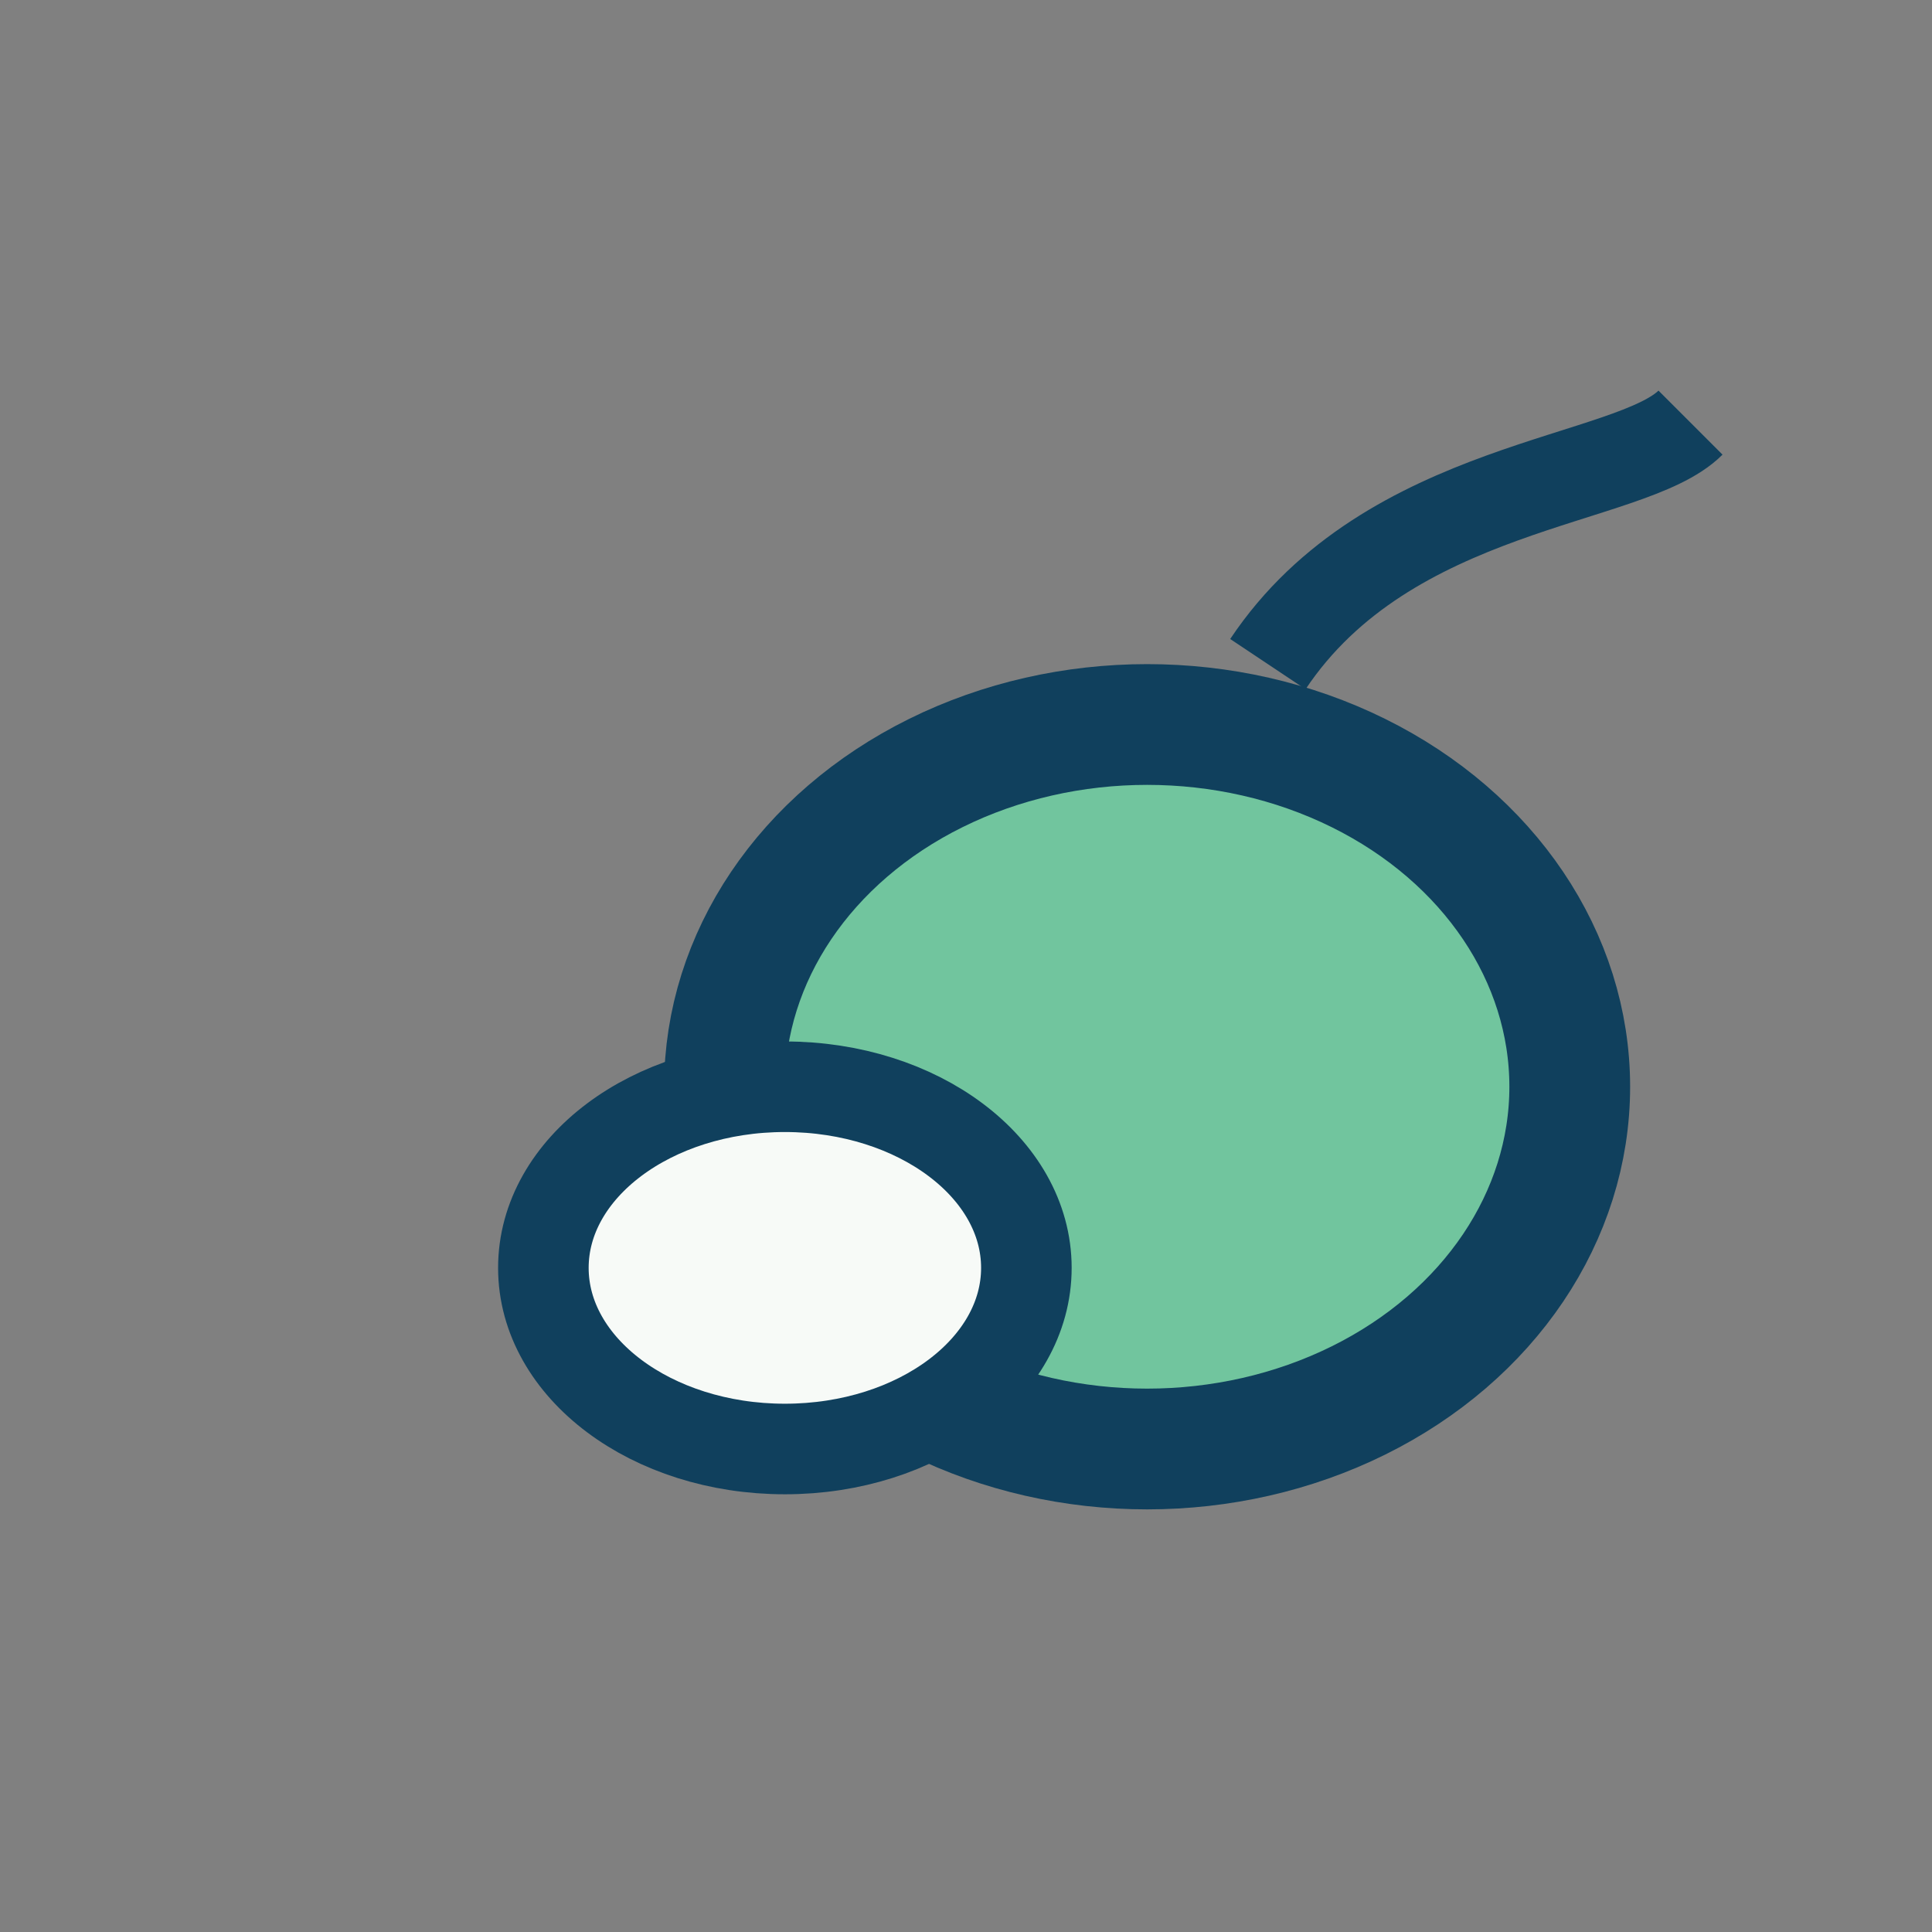
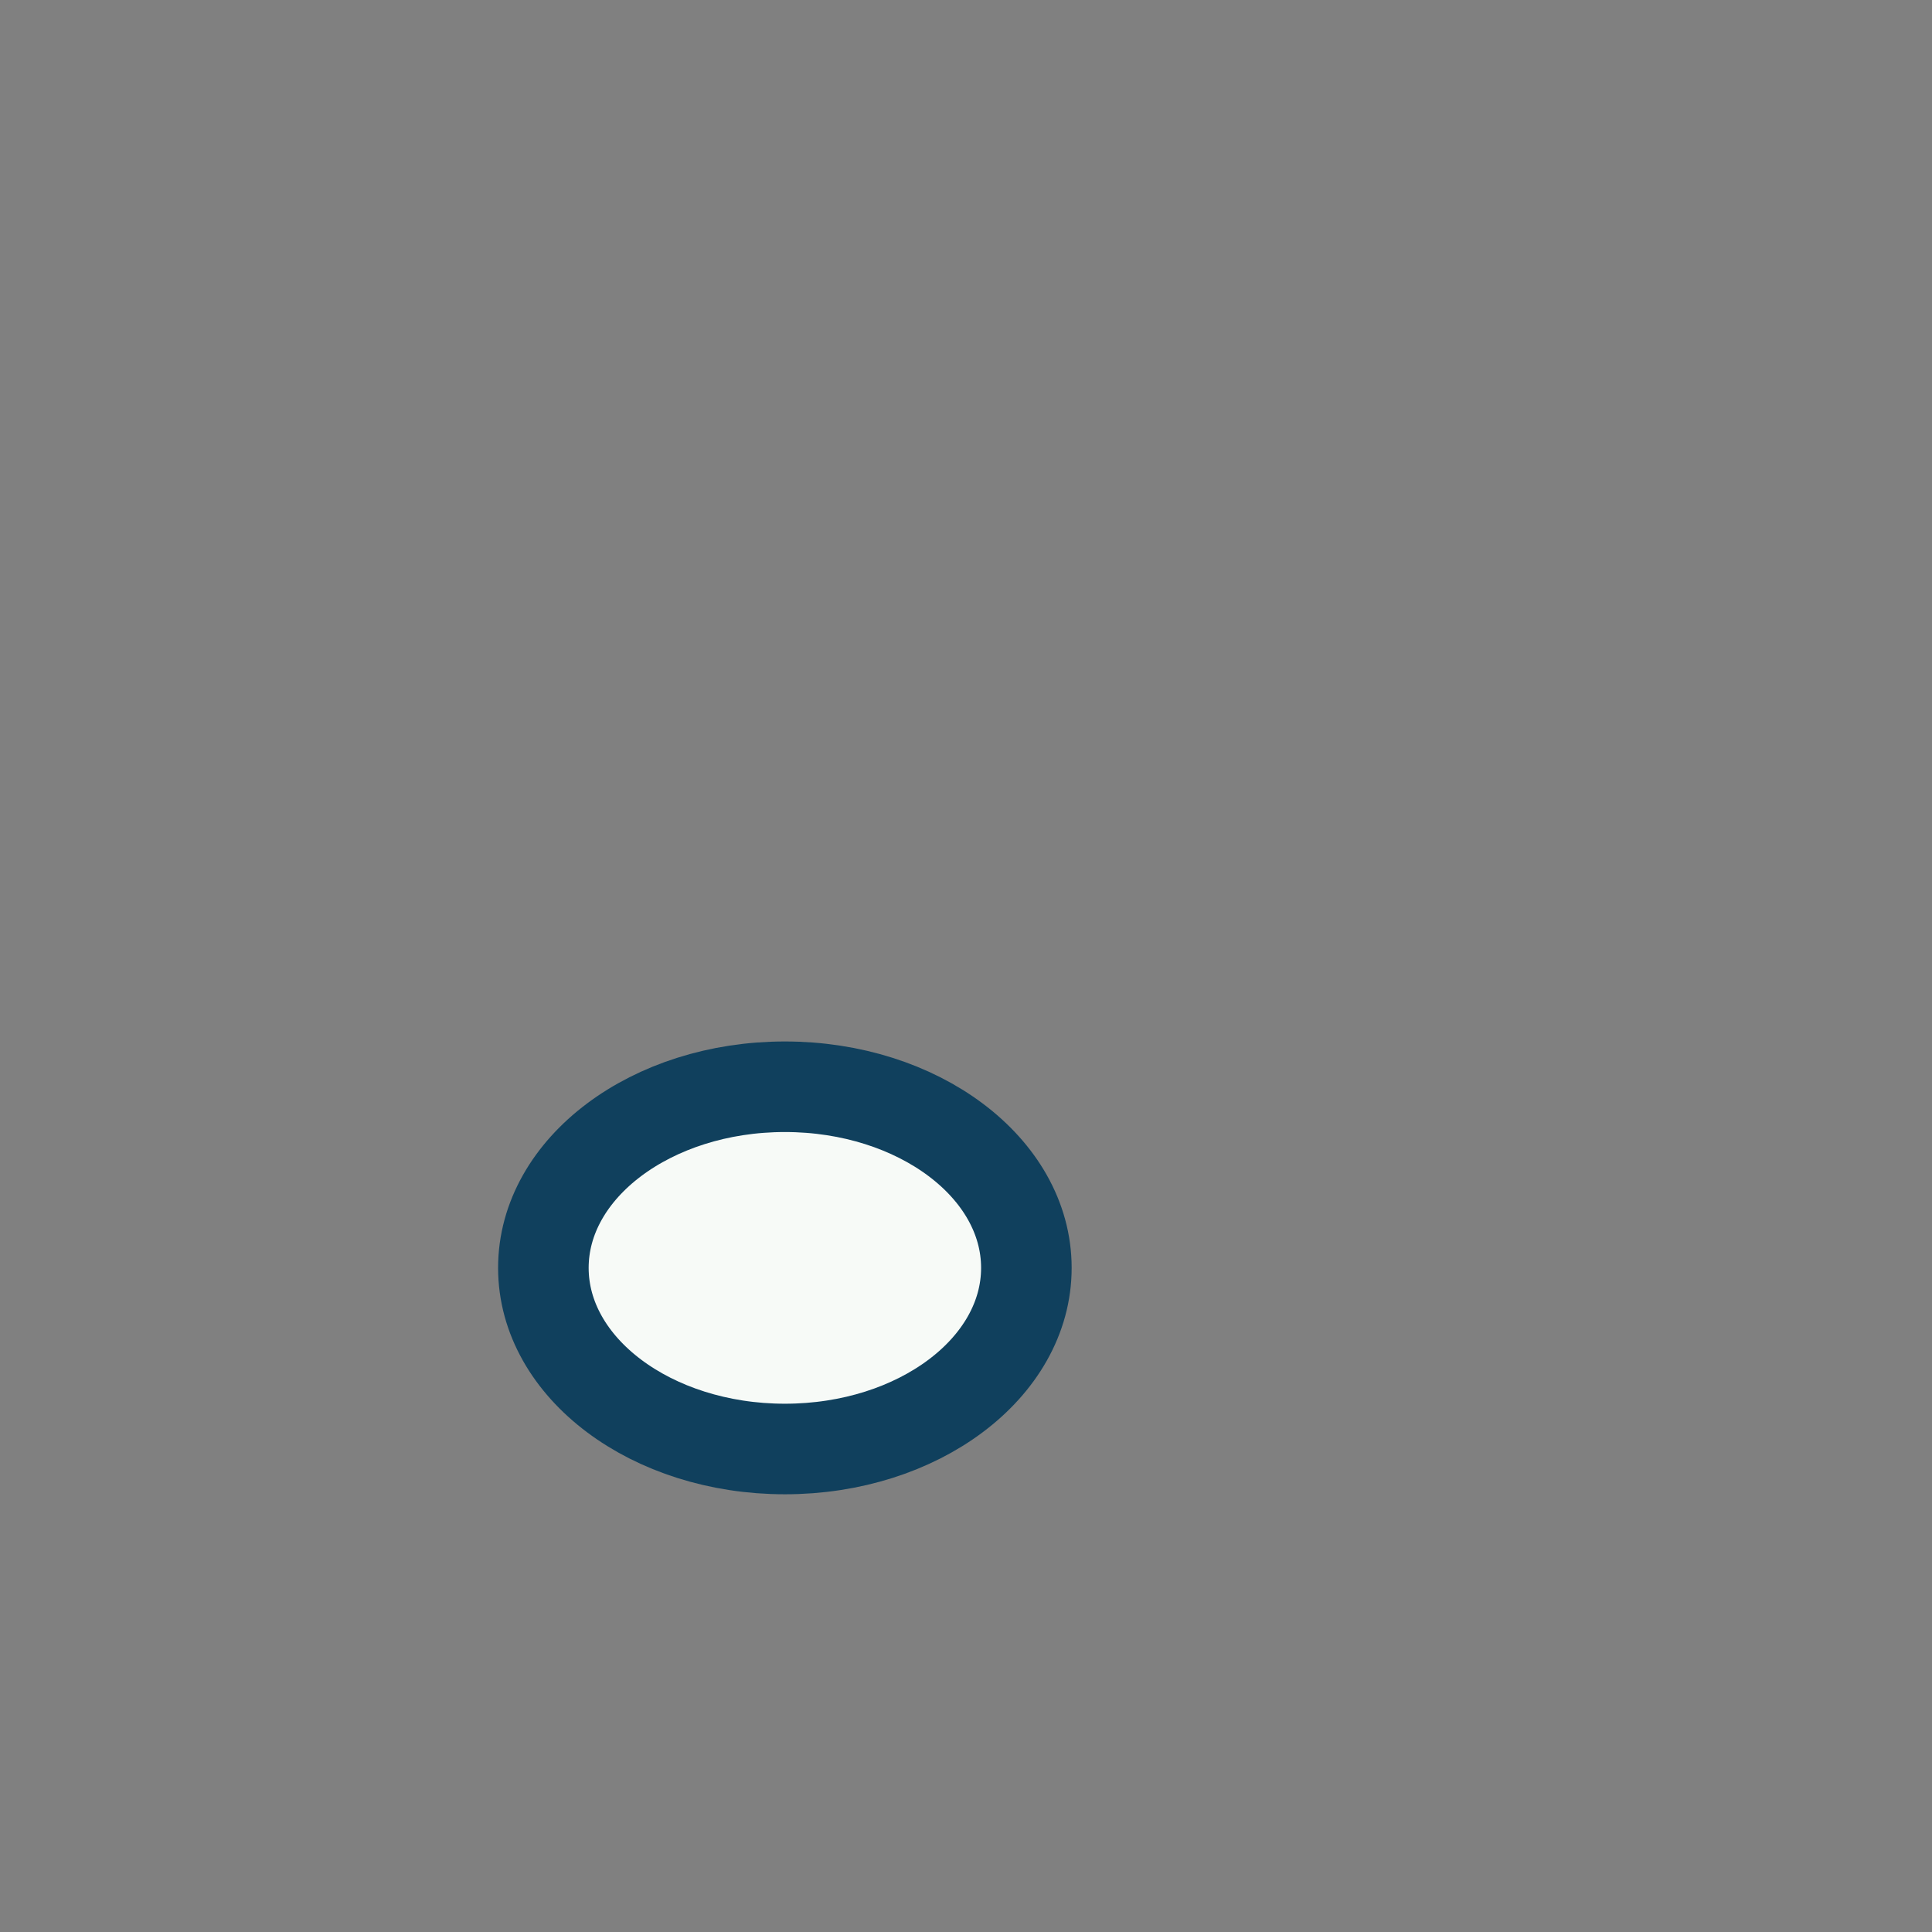
<svg xmlns="http://www.w3.org/2000/svg" width="32" height="32" viewBox="0 0 32 32">
  <rect x="0" y="0" width="32" height="32" fill="#808080" stroke="none" />
-   <ellipse cx="19" cy="18" rx="7" ry="6" fill="#71C59E" stroke="#10405D" stroke-width="2" />
  <ellipse cx="13" cy="21" rx="4" ry="3" fill="#F7FAF7" stroke="#10405D" stroke-width="1.5" />
-   <path d="M21 11c2-3 6-3 7-4" stroke="#10405D" stroke-width="1.5" fill="none" />
</svg>